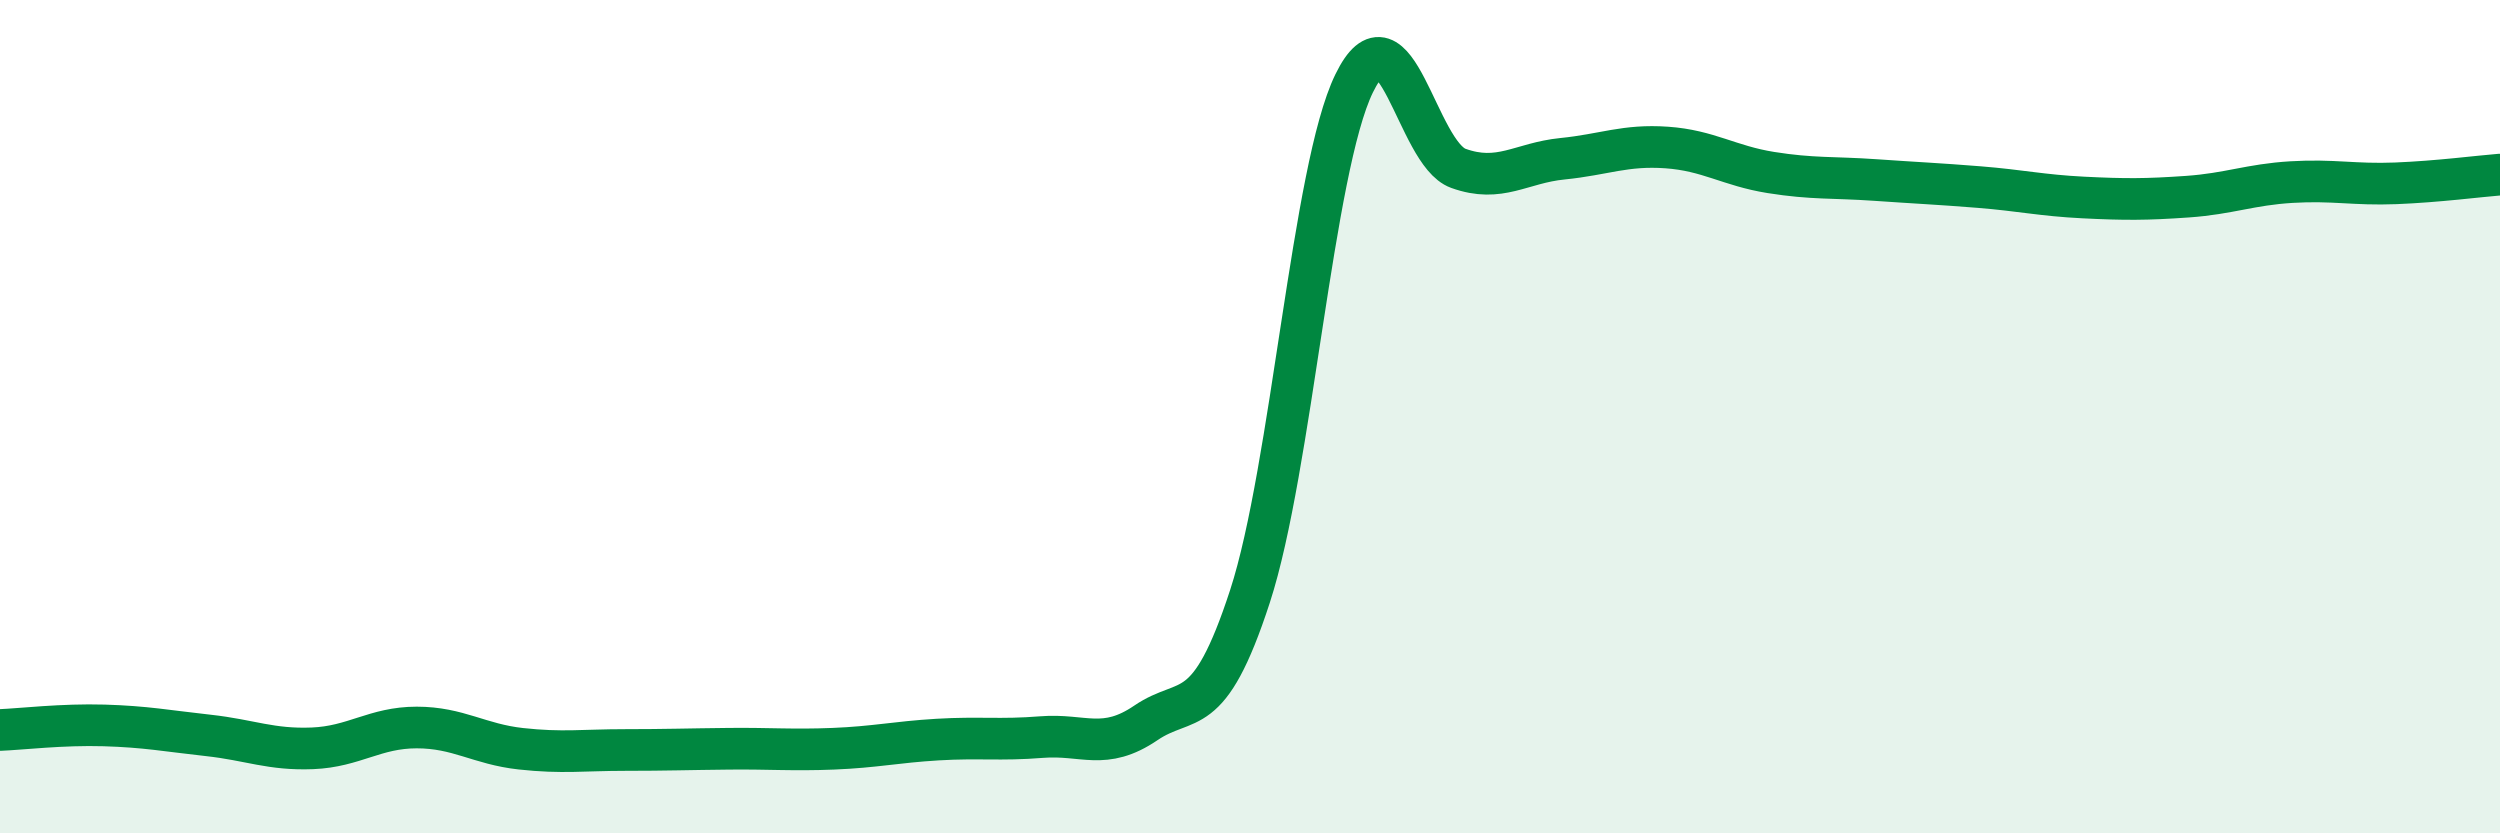
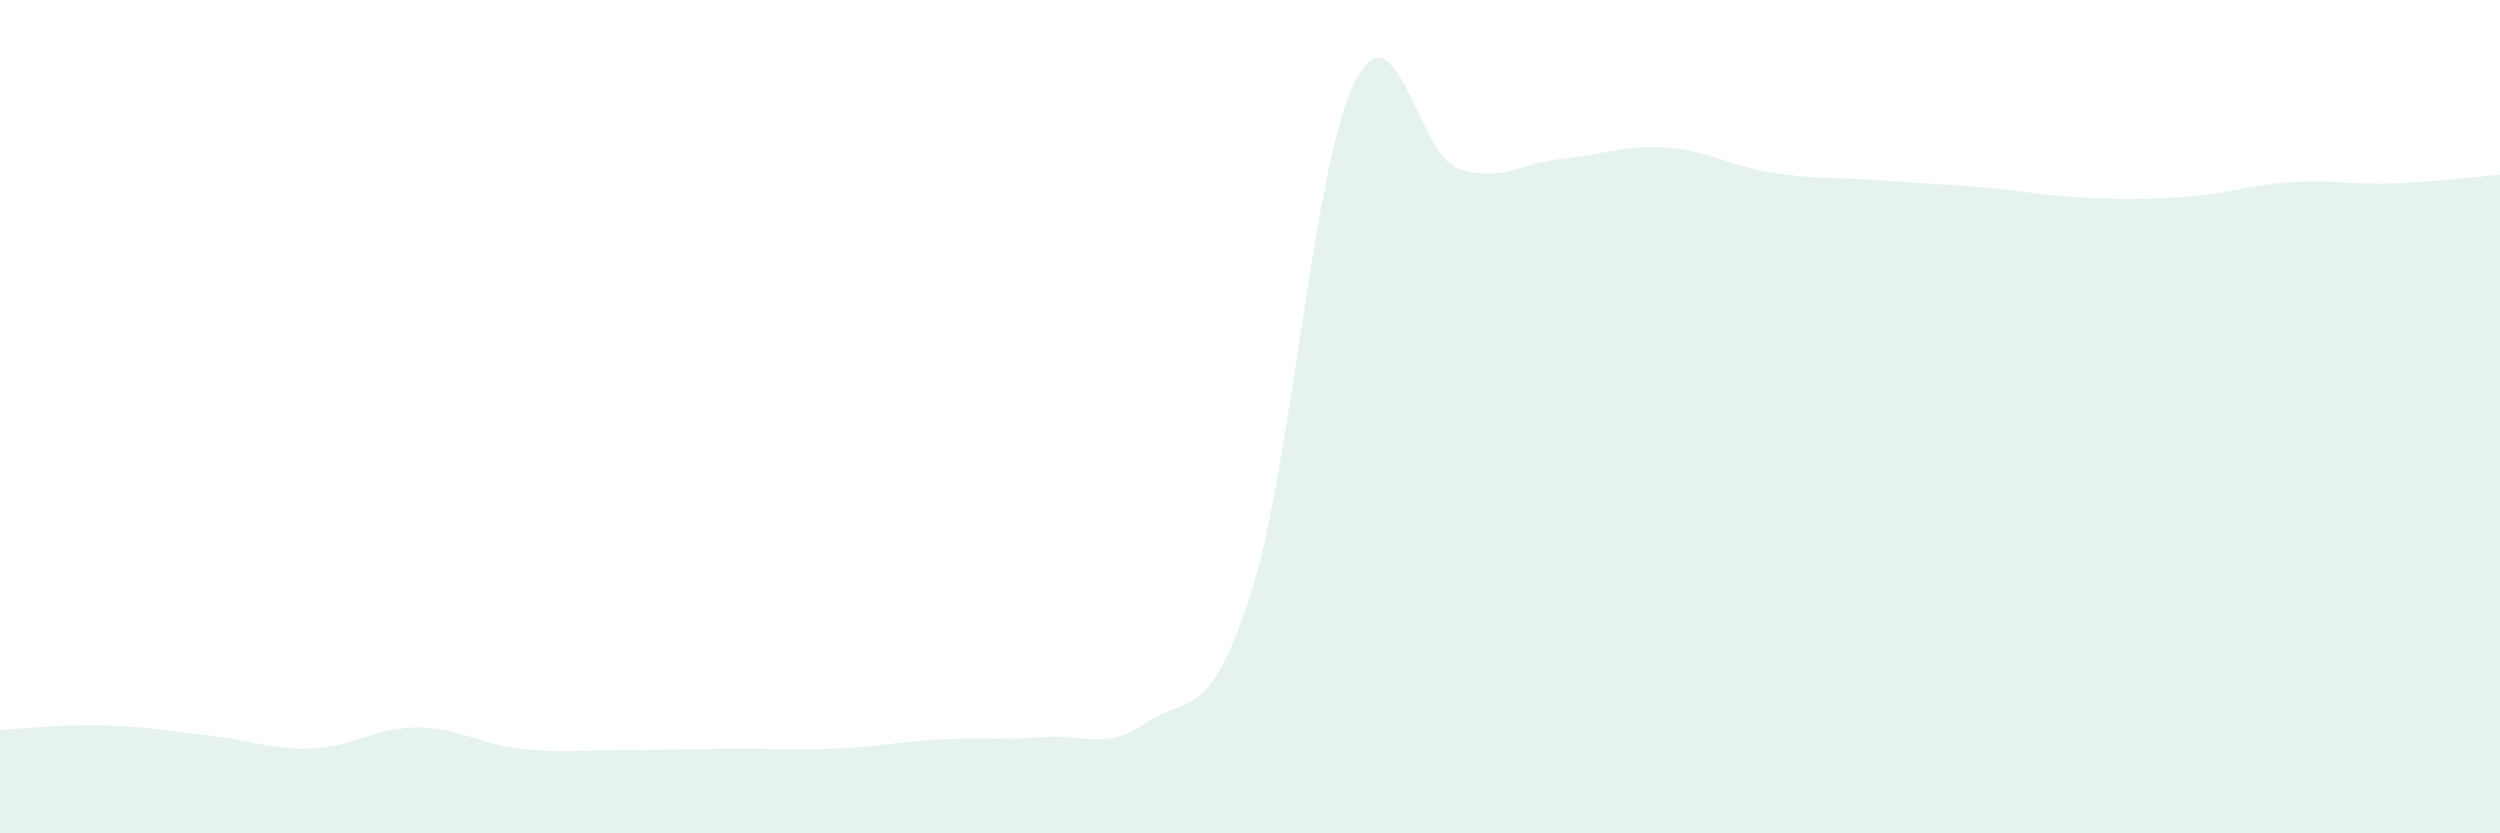
<svg xmlns="http://www.w3.org/2000/svg" width="60" height="20" viewBox="0 0 60 20">
  <path d="M 0,17.52 C 0.5,17.5 1.5,17.38 2.5,17.41 C 3.5,17.44 4,17.54 5,17.65 C 6,17.76 6.5,18 7.5,17.96 C 8.5,17.92 9,17.46 10,17.46 C 11,17.46 11.5,17.86 12.5,17.97 C 13.5,18.08 14,18 15,18 C 16,18 16.5,17.98 17.5,17.97 C 18.5,17.96 19,18.01 20,17.97 C 21,17.93 21.5,17.81 22.5,17.75 C 23.5,17.69 24,17.77 25,17.69 C 26,17.61 26.5,18.03 27.5,17.35 C 28.5,16.67 29,17.38 30,14.31 C 31,11.24 31.5,4.05 32.5,2 C 33.5,-0.05 34,3.68 35,4.04 C 36,4.4 36.5,3.91 37.5,3.81 C 38.5,3.71 39,3.47 40,3.54 C 41,3.61 41.5,3.98 42.5,4.14 C 43.5,4.3 44,4.25 45,4.32 C 46,4.39 46.5,4.41 47.5,4.49 C 48.5,4.57 49,4.69 50,4.74 C 51,4.79 51.5,4.79 52.5,4.72 C 53.5,4.65 54,4.43 55,4.37 C 56,4.31 56.5,4.44 57.5,4.4 C 58.5,4.36 59.5,4.23 60,4.19L60 20L0 20Z" fill="#008740" opacity="0.1" stroke-linecap="round" stroke-linejoin="round" />
-   <path d="M 0,17.52 C 0.5,17.5 1.5,17.38 2.5,17.41 C 3.5,17.44 4,17.54 5,17.65 C 6,17.76 6.5,18 7.5,17.96 C 8.5,17.92 9,17.46 10,17.46 C 11,17.46 11.5,17.86 12.5,17.97 C 13.5,18.08 14,18 15,18 C 16,18 16.5,17.98 17.5,17.97 C 18.5,17.96 19,18.01 20,17.97 C 21,17.93 21.5,17.81 22.5,17.75 C 23.5,17.69 24,17.77 25,17.69 C 26,17.61 26.5,18.03 27.5,17.35 C 28.5,16.67 29,17.38 30,14.31 C 31,11.24 31.5,4.05 32.5,2 C 33.5,-0.05 34,3.68 35,4.04 C 36,4.4 36.5,3.91 37.5,3.81 C 38.5,3.71 39,3.47 40,3.54 C 41,3.61 41.5,3.98 42.5,4.14 C 43.5,4.3 44,4.25 45,4.32 C 46,4.39 46.5,4.41 47.5,4.49 C 48.5,4.57 49,4.69 50,4.74 C 51,4.79 51.5,4.79 52.5,4.72 C 53.5,4.65 54,4.43 55,4.37 C 56,4.31 56.5,4.44 57.5,4.4 C 58.5,4.36 59.5,4.23 60,4.19" stroke="#008740" stroke-width="1" fill="none" stroke-linecap="round" stroke-linejoin="round" />
</svg>